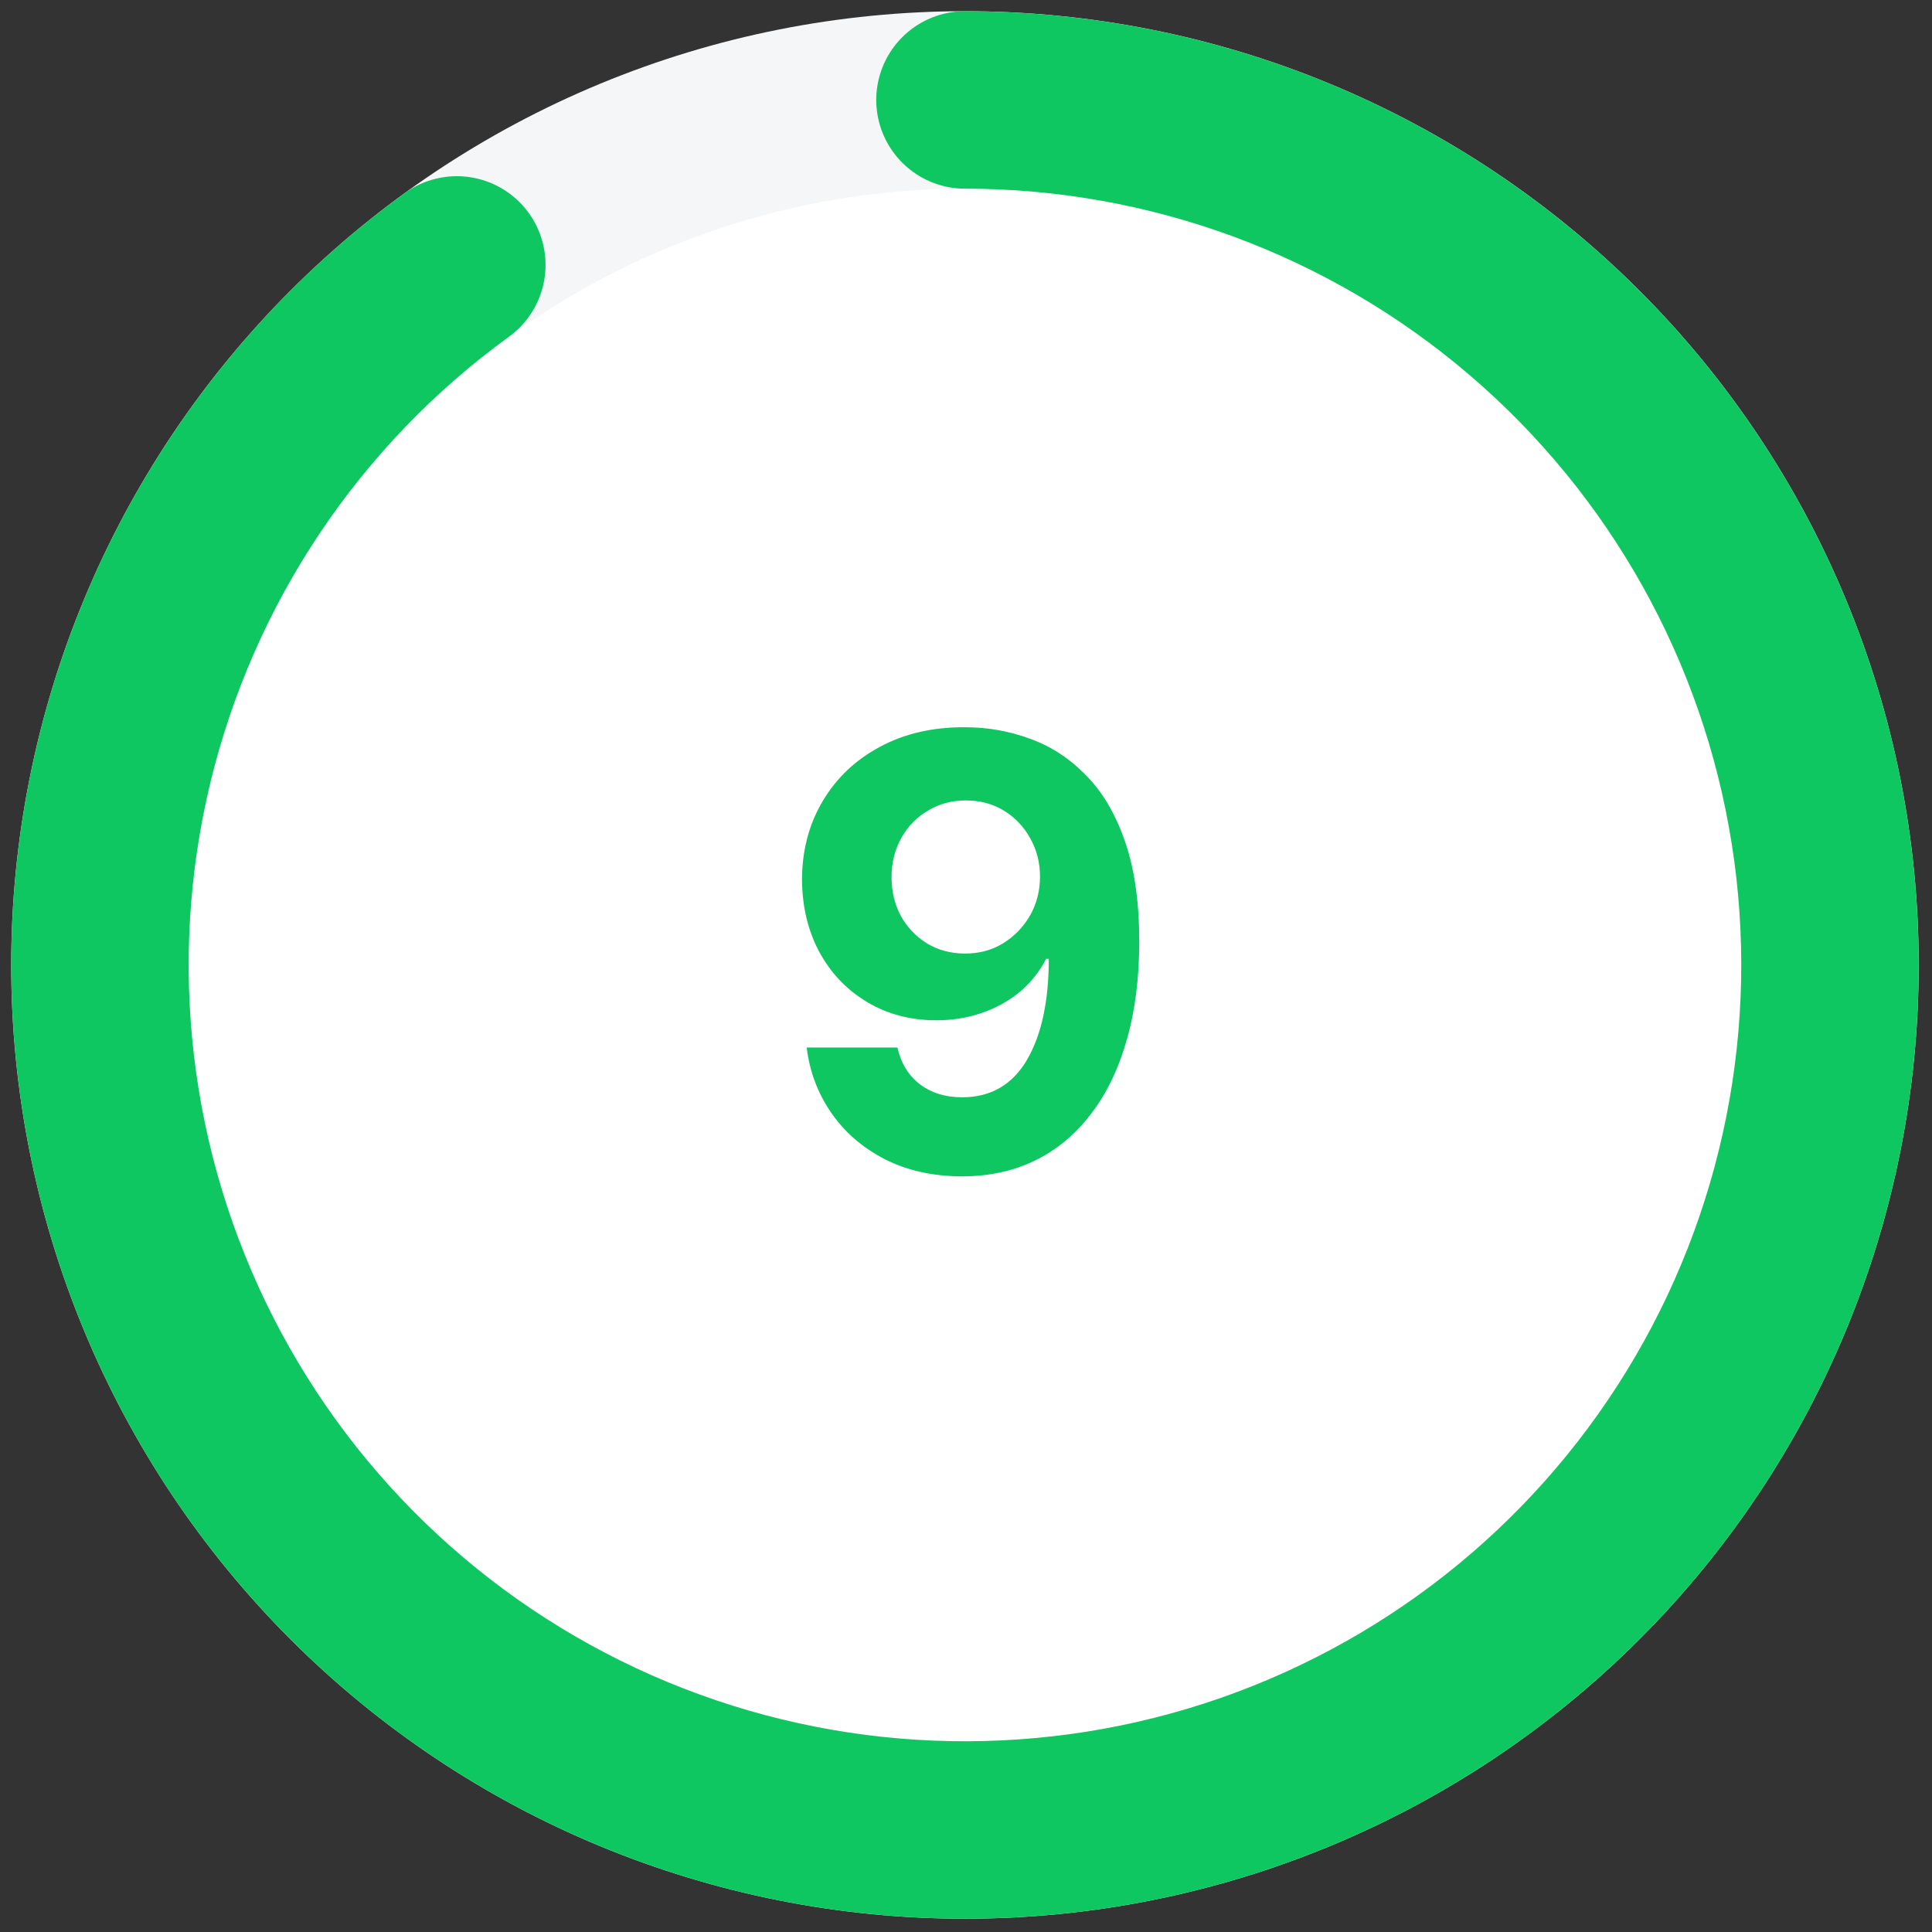
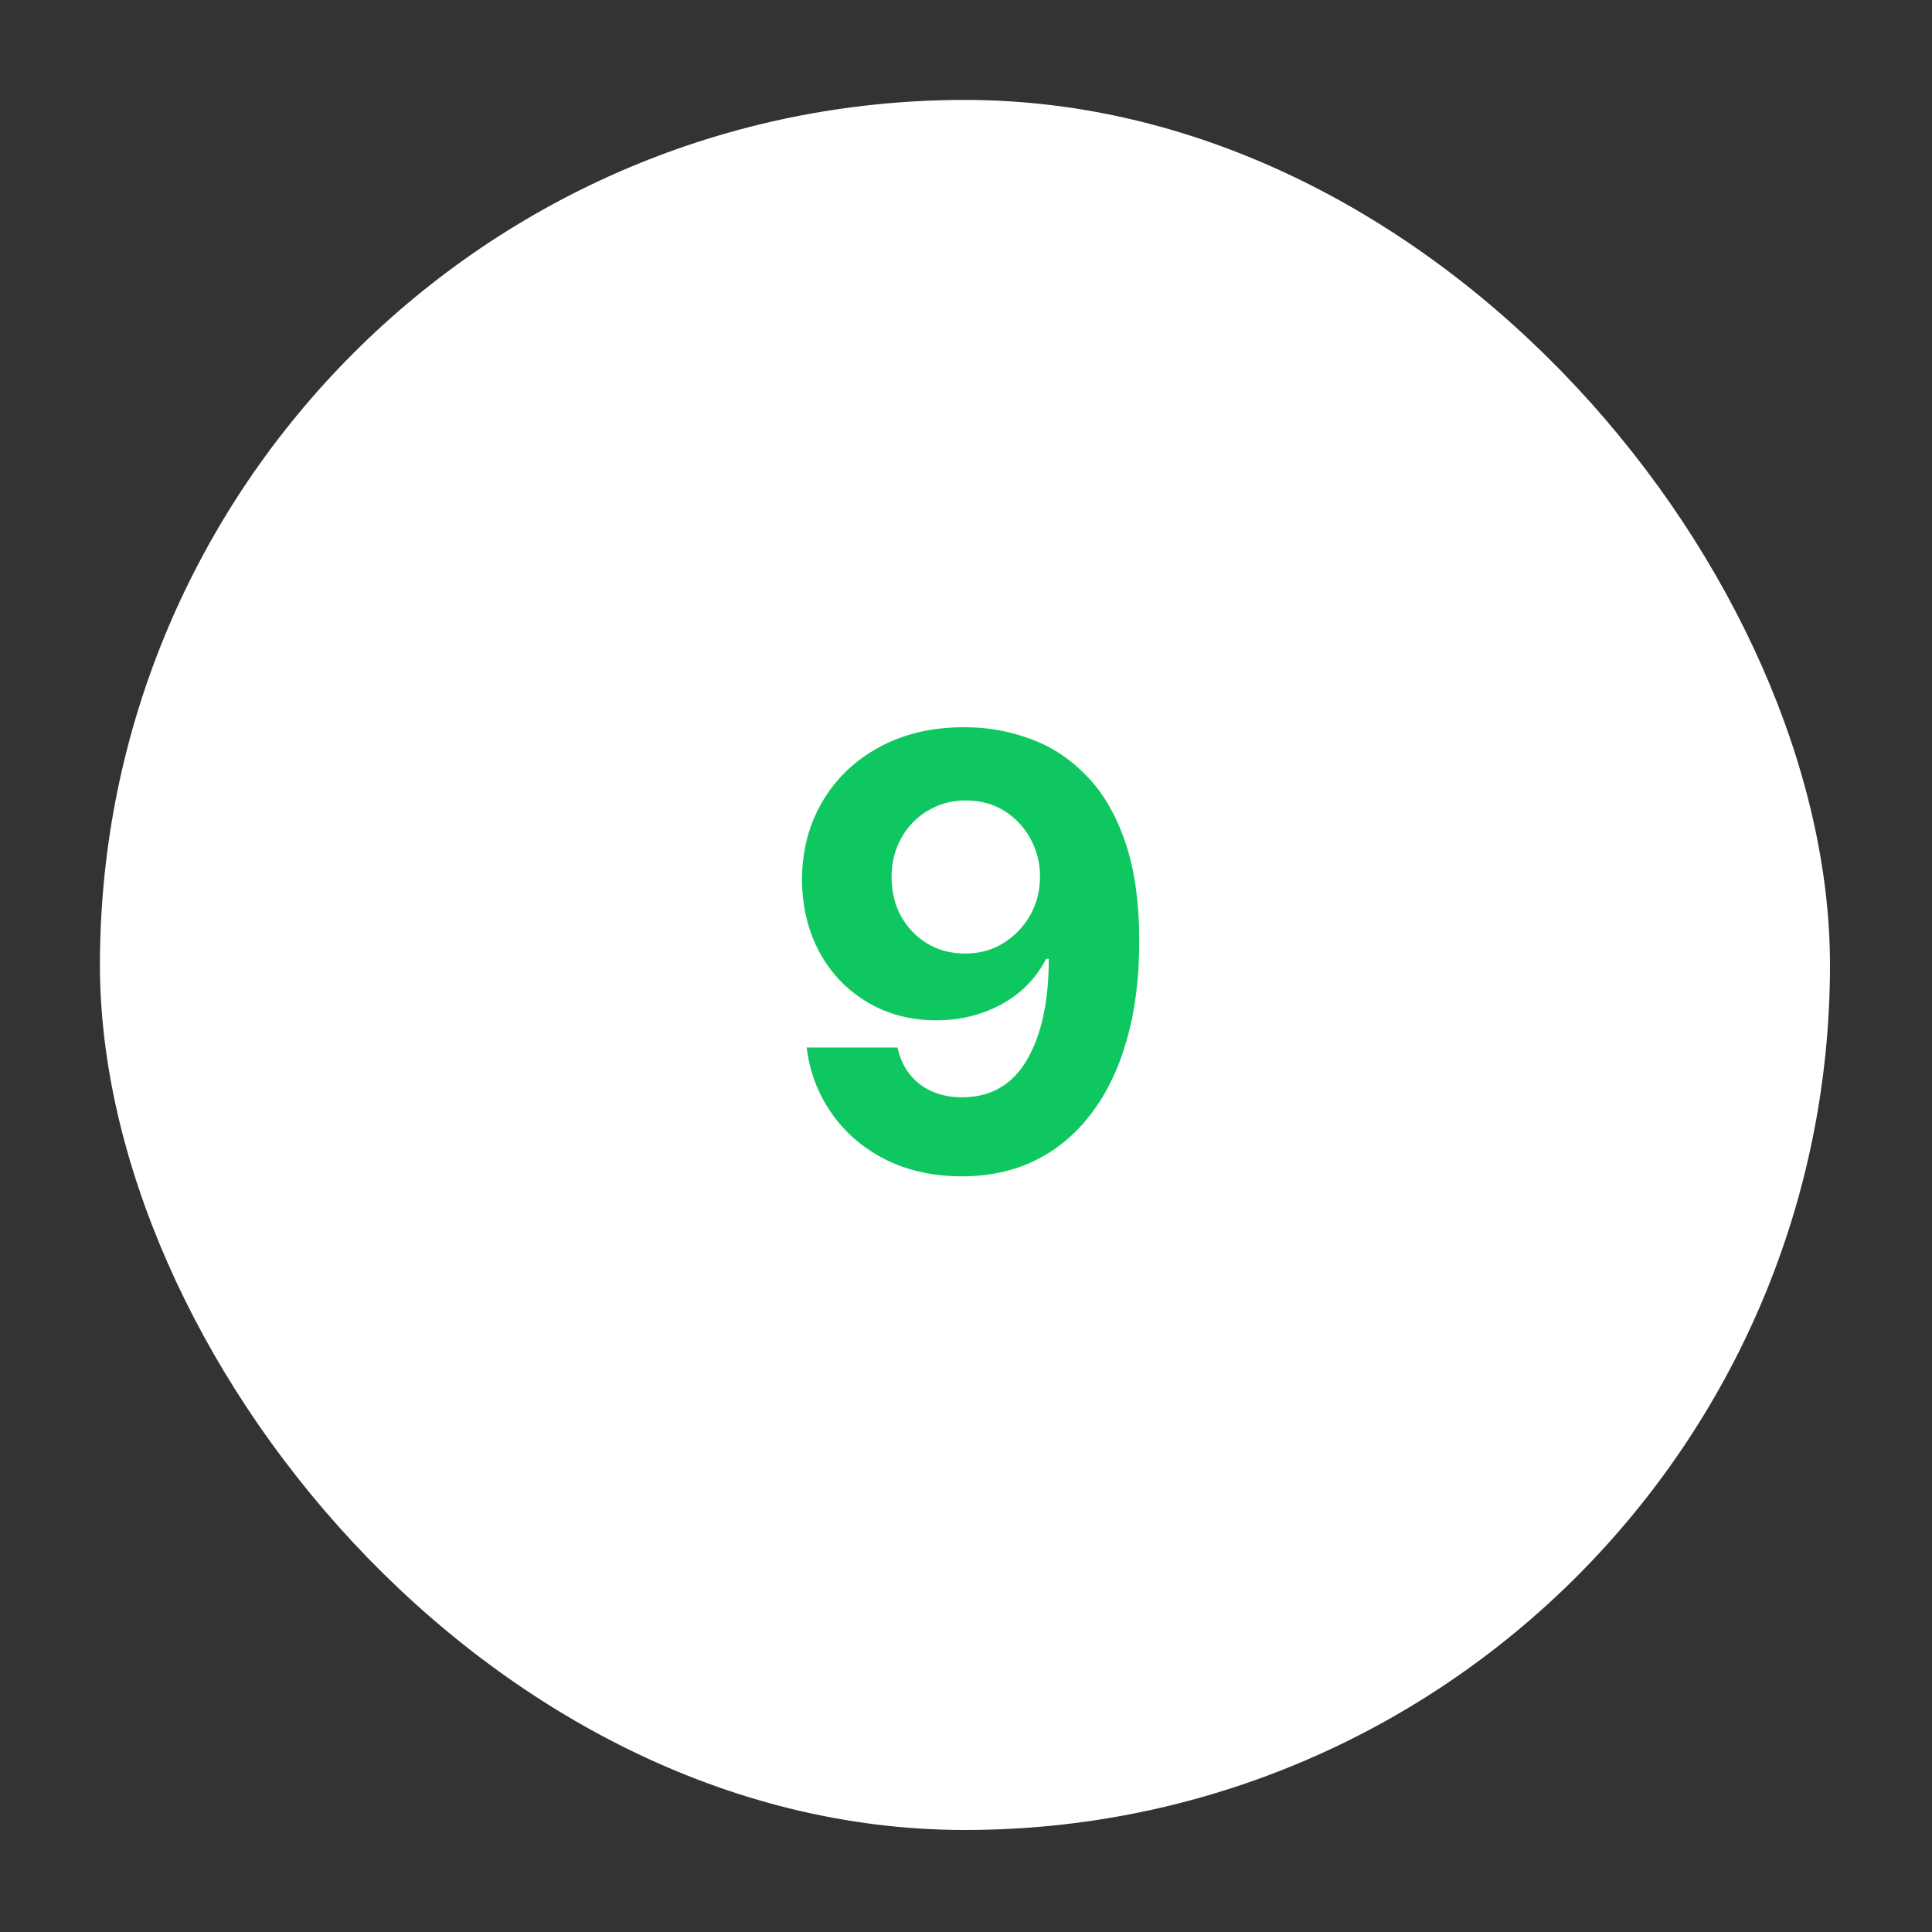
<svg xmlns="http://www.w3.org/2000/svg" width="116" height="116" viewBox="0 0 116 116" fill="none">
  <rect x="0" y="0" width="116" height="116" fill="#333333" stroke="none" />
  <rect x="6" y="6" width="103.875" height="103.875" rx="51.938" fill="white" />
-   <path d="M57.938 6C64.758 6 71.512 7.343 77.813 9.954C84.115 12.564 89.84 16.389 94.663 21.212C99.486 26.035 103.311 31.761 105.921 38.062C108.532 44.363 109.875 51.117 109.875 57.938C109.875 64.758 108.532 71.512 105.921 77.813C103.311 84.115 99.486 89.84 94.663 94.663C89.84 99.486 84.115 103.311 77.813 105.921C71.512 108.532 64.758 109.875 57.938 109.875C51.117 109.875 44.363 108.532 38.062 105.921C31.761 103.311 26.035 99.486 21.212 94.663C16.389 89.84 12.564 84.114 9.954 77.813C7.343 71.512 6 64.758 6 57.938C6 51.117 7.343 44.363 9.954 38.062C12.564 31.761 16.389 26.035 21.212 21.212C26.035 16.389 31.761 12.564 38.062 9.953C44.363 7.343 51.117 6 57.938 6L57.938 6Z" stroke="#F4F6F8" stroke-width="10.654" stroke-linecap="round" stroke-linejoin="round" />
-   <path d="M57.938 6C70.305 6 82.266 10.413 91.67 18.446C101.074 26.478 107.303 37.603 109.236 49.818C111.17 62.034 108.681 74.538 102.217 85.082C95.753 95.626 85.739 103.517 73.976 107.337C62.213 111.156 49.473 110.652 38.048 105.916C26.624 101.18 17.264 92.523 11.653 81.501C6.042 70.48 4.548 57.818 7.44 45.793C10.332 33.769 17.419 23.171 27.428 15.906" stroke="#0FC760" stroke-width="10.654" stroke-linecap="round" stroke-linejoin="round" />
  <path d="M57.943 43.664C59.291 43.664 60.586 43.893 61.828 44.35C63.082 44.795 64.201 45.522 65.186 46.53C66.182 47.526 66.967 48.85 67.541 50.502C68.115 52.143 68.402 54.153 68.402 56.532C68.402 58.746 68.15 60.721 67.647 62.455C67.154 64.19 66.439 65.666 65.502 66.885C64.576 68.104 63.457 69.035 62.145 69.68C60.844 70.313 59.385 70.629 57.768 70.629C56.033 70.629 54.492 70.289 53.145 69.61C51.797 68.918 50.719 67.987 49.91 66.815C49.102 65.643 48.609 64.336 48.434 62.895H53.883C54.094 63.832 54.539 64.565 55.219 65.092C55.91 65.619 56.76 65.883 57.768 65.883C59.478 65.883 60.773 65.139 61.652 63.651C62.531 62.151 62.971 60.123 62.971 57.569H62.812C62.426 58.33 61.898 58.992 61.23 59.555C60.562 60.106 59.801 60.528 58.945 60.821C58.09 61.114 57.182 61.26 56.221 61.26C54.674 61.26 53.291 60.897 52.072 60.17C50.853 59.444 49.898 58.447 49.207 57.182C48.516 55.905 48.164 54.446 48.152 52.805C48.164 51.035 48.58 49.465 49.4 48.094C50.221 46.711 51.363 45.627 52.828 44.842C54.305 44.045 56.01 43.653 57.943 43.664ZM57.978 48.059C57.147 48.059 56.391 48.264 55.711 48.674C55.031 49.072 54.498 49.623 54.111 50.326C53.725 51.018 53.531 51.797 53.531 52.664C53.531 53.532 53.719 54.311 54.094 55.002C54.48 55.694 55.008 56.244 55.676 56.655C56.344 57.053 57.1 57.252 57.943 57.252C58.799 57.252 59.56 57.047 60.228 56.637C60.908 56.215 61.447 55.658 61.846 54.967C62.244 54.264 62.443 53.485 62.443 52.629C62.443 51.797 62.25 51.035 61.863 50.344C61.477 49.641 60.949 49.084 60.281 48.674C59.613 48.264 58.846 48.059 57.978 48.059Z" fill="#0FC760" />
</svg>